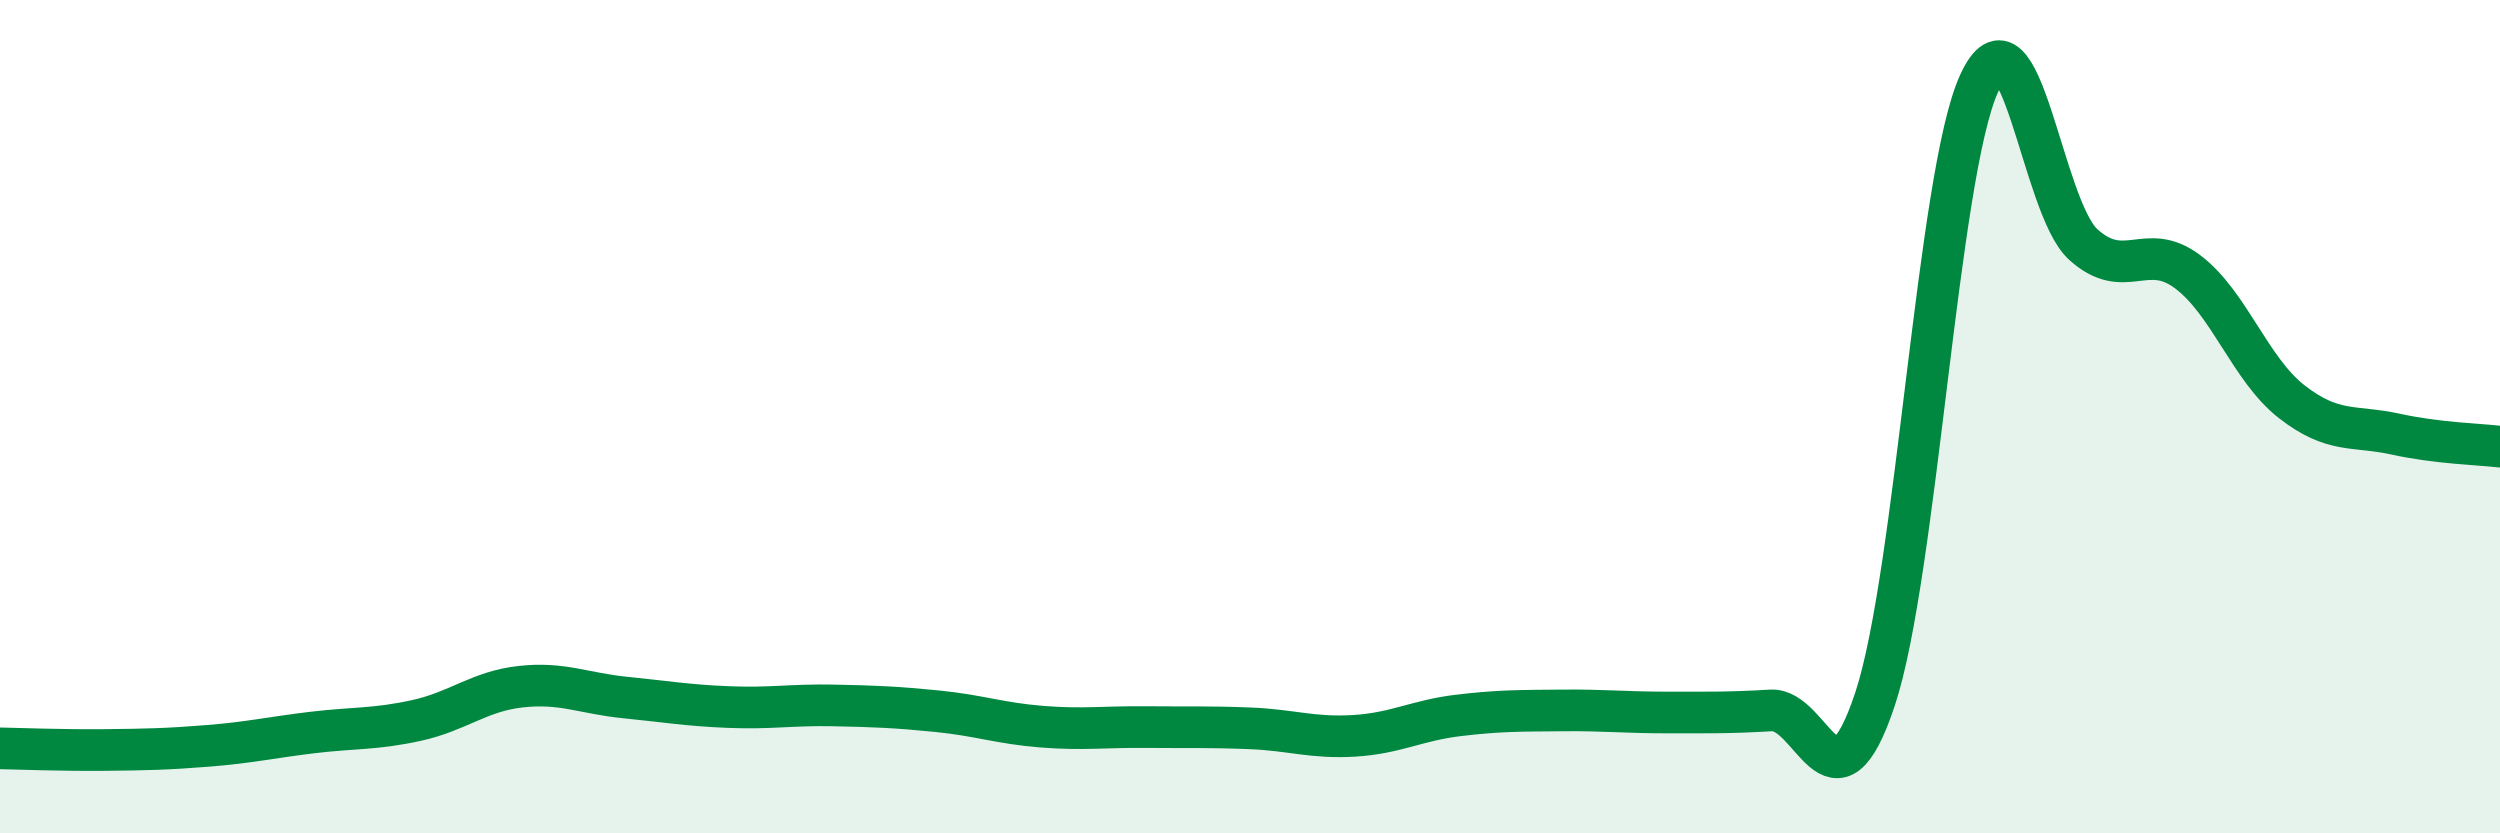
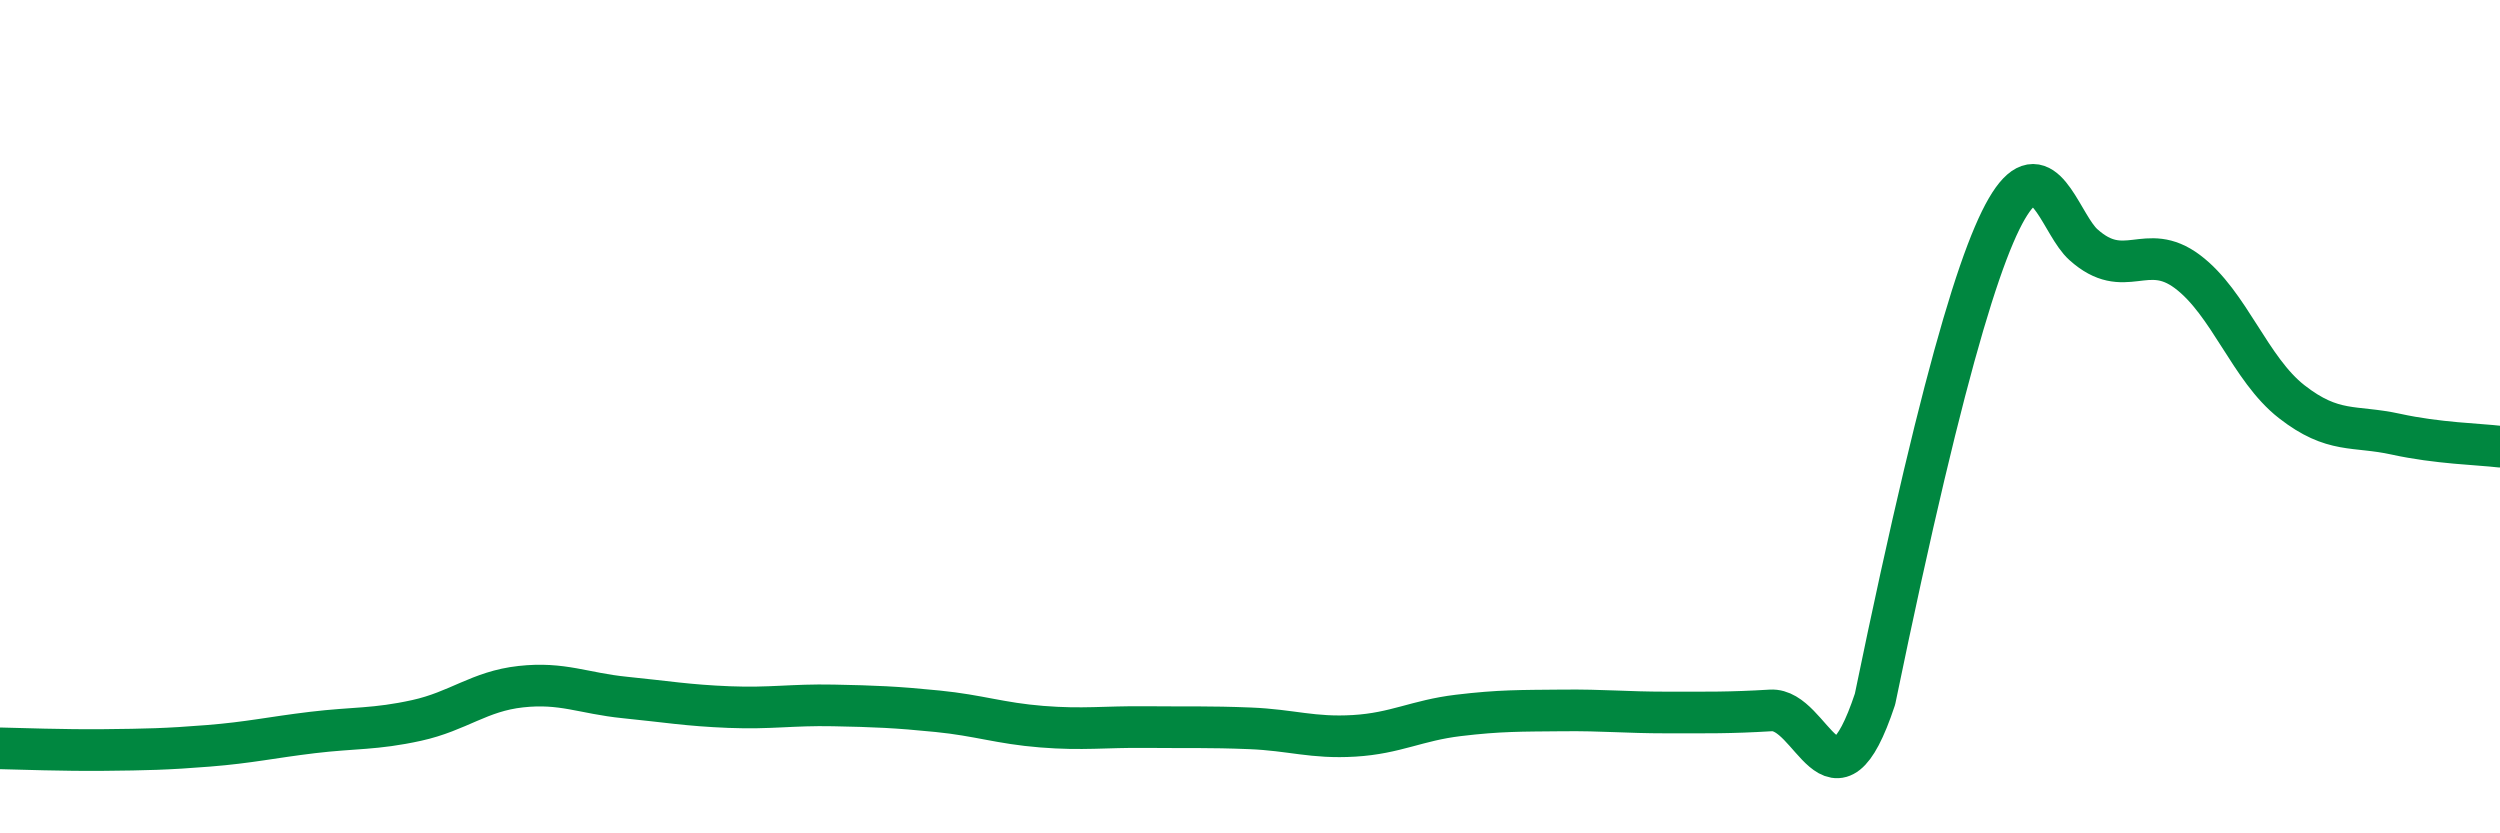
<svg xmlns="http://www.w3.org/2000/svg" width="60" height="20" viewBox="0 0 60 20">
-   <path d="M 0,17.96 C 0.5,17.97 1.5,18.01 2.5,18 C 3.5,17.99 4,17.98 5,17.9 C 6,17.82 6.5,17.7 7.5,17.58 C 8.5,17.46 9,17.51 10,17.29 C 11,17.07 11.5,16.59 12.5,16.48 C 13.5,16.37 14,16.64 15,16.74 C 16,16.84 16.5,16.93 17.5,16.97 C 18.5,17.01 19,16.91 20,16.93 C 21,16.95 21.5,16.97 22.5,17.07 C 23.5,17.17 24,17.36 25,17.44 C 26,17.52 26.5,17.44 27.5,17.45 C 28.5,17.46 29,17.44 30,17.48 C 31,17.52 31.5,17.72 32.5,17.66 C 33.5,17.6 34,17.29 35,17.17 C 36,17.05 36.5,17.06 37.5,17.05 C 38.5,17.04 39,17.1 40,17.1 C 41,17.1 41.5,17.11 42.5,17.05 C 43.5,16.99 44,19.79 45,16.78 C 46,13.77 46.5,4.18 47.5,2 C 48.5,-0.18 49,4.97 50,5.87 C 51,6.77 51.5,5.77 52.5,6.52 C 53.5,7.27 54,8.86 55,9.64 C 56,10.42 56.5,10.2 57.5,10.42 C 58.5,10.64 59.5,10.66 60,10.72L60 20L0 20Z" fill="#008740" opacity="0.1" stroke-linecap="round" stroke-linejoin="round" />
-   <path d="M 0,17.96 C 0.5,17.97 1.5,18.01 2.5,18 C 3.5,17.99 4,17.98 5,17.9 C 6,17.82 6.5,17.7 7.5,17.58 C 8.5,17.46 9,17.51 10,17.29 C 11,17.07 11.5,16.59 12.5,16.48 C 13.5,16.37 14,16.64 15,16.74 C 16,16.84 16.5,16.93 17.5,16.97 C 18.5,17.01 19,16.91 20,16.93 C 21,16.95 21.5,16.97 22.5,17.07 C 23.5,17.17 24,17.36 25,17.44 C 26,17.52 26.5,17.44 27.5,17.45 C 28.5,17.46 29,17.44 30,17.48 C 31,17.52 31.5,17.72 32.5,17.66 C 33.5,17.6 34,17.29 35,17.17 C 36,17.05 36.5,17.06 37.5,17.05 C 38.5,17.04 39,17.1 40,17.1 C 41,17.1 41.5,17.11 42.5,17.05 C 43.5,16.99 44,19.79 45,16.78 C 46,13.77 46.5,4.18 47.5,2 C 48.5,-0.18 49,4.97 50,5.87 C 51,6.77 51.5,5.77 52.5,6.52 C 53.5,7.27 54,8.86 55,9.64 C 56,10.42 56.5,10.2 57.5,10.42 C 58.5,10.64 59.5,10.66 60,10.72" stroke="#008740" stroke-width="1" fill="none" stroke-linecap="round" stroke-linejoin="round" />
+   <path d="M 0,17.96 C 0.5,17.97 1.5,18.01 2.5,18 C 3.5,17.99 4,17.98 5,17.9 C 6,17.82 6.5,17.7 7.5,17.58 C 8.5,17.46 9,17.51 10,17.29 C 11,17.07 11.5,16.59 12.5,16.48 C 13.5,16.37 14,16.64 15,16.74 C 16,16.84 16.5,16.93 17.5,16.97 C 18.5,17.01 19,16.91 20,16.93 C 21,16.95 21.5,16.97 22.5,17.07 C 23.5,17.17 24,17.36 25,17.44 C 26,17.52 26.5,17.44 27.5,17.45 C 28.5,17.46 29,17.44 30,17.48 C 31,17.52 31.5,17.72 32.5,17.66 C 33.5,17.6 34,17.29 35,17.17 C 36,17.05 36.5,17.06 37.5,17.05 C 38.5,17.04 39,17.1 40,17.1 C 41,17.1 41.5,17.11 42.5,17.05 C 43.5,16.99 44,19.79 45,16.78 C 48.5,-0.18 49,4.97 50,5.87 C 51,6.77 51.5,5.77 52.5,6.52 C 53.5,7.27 54,8.86 55,9.64 C 56,10.42 56.5,10.2 57.5,10.42 C 58.5,10.64 59.5,10.66 60,10.72" stroke="#008740" stroke-width="1" fill="none" stroke-linecap="round" stroke-linejoin="round" />
</svg>